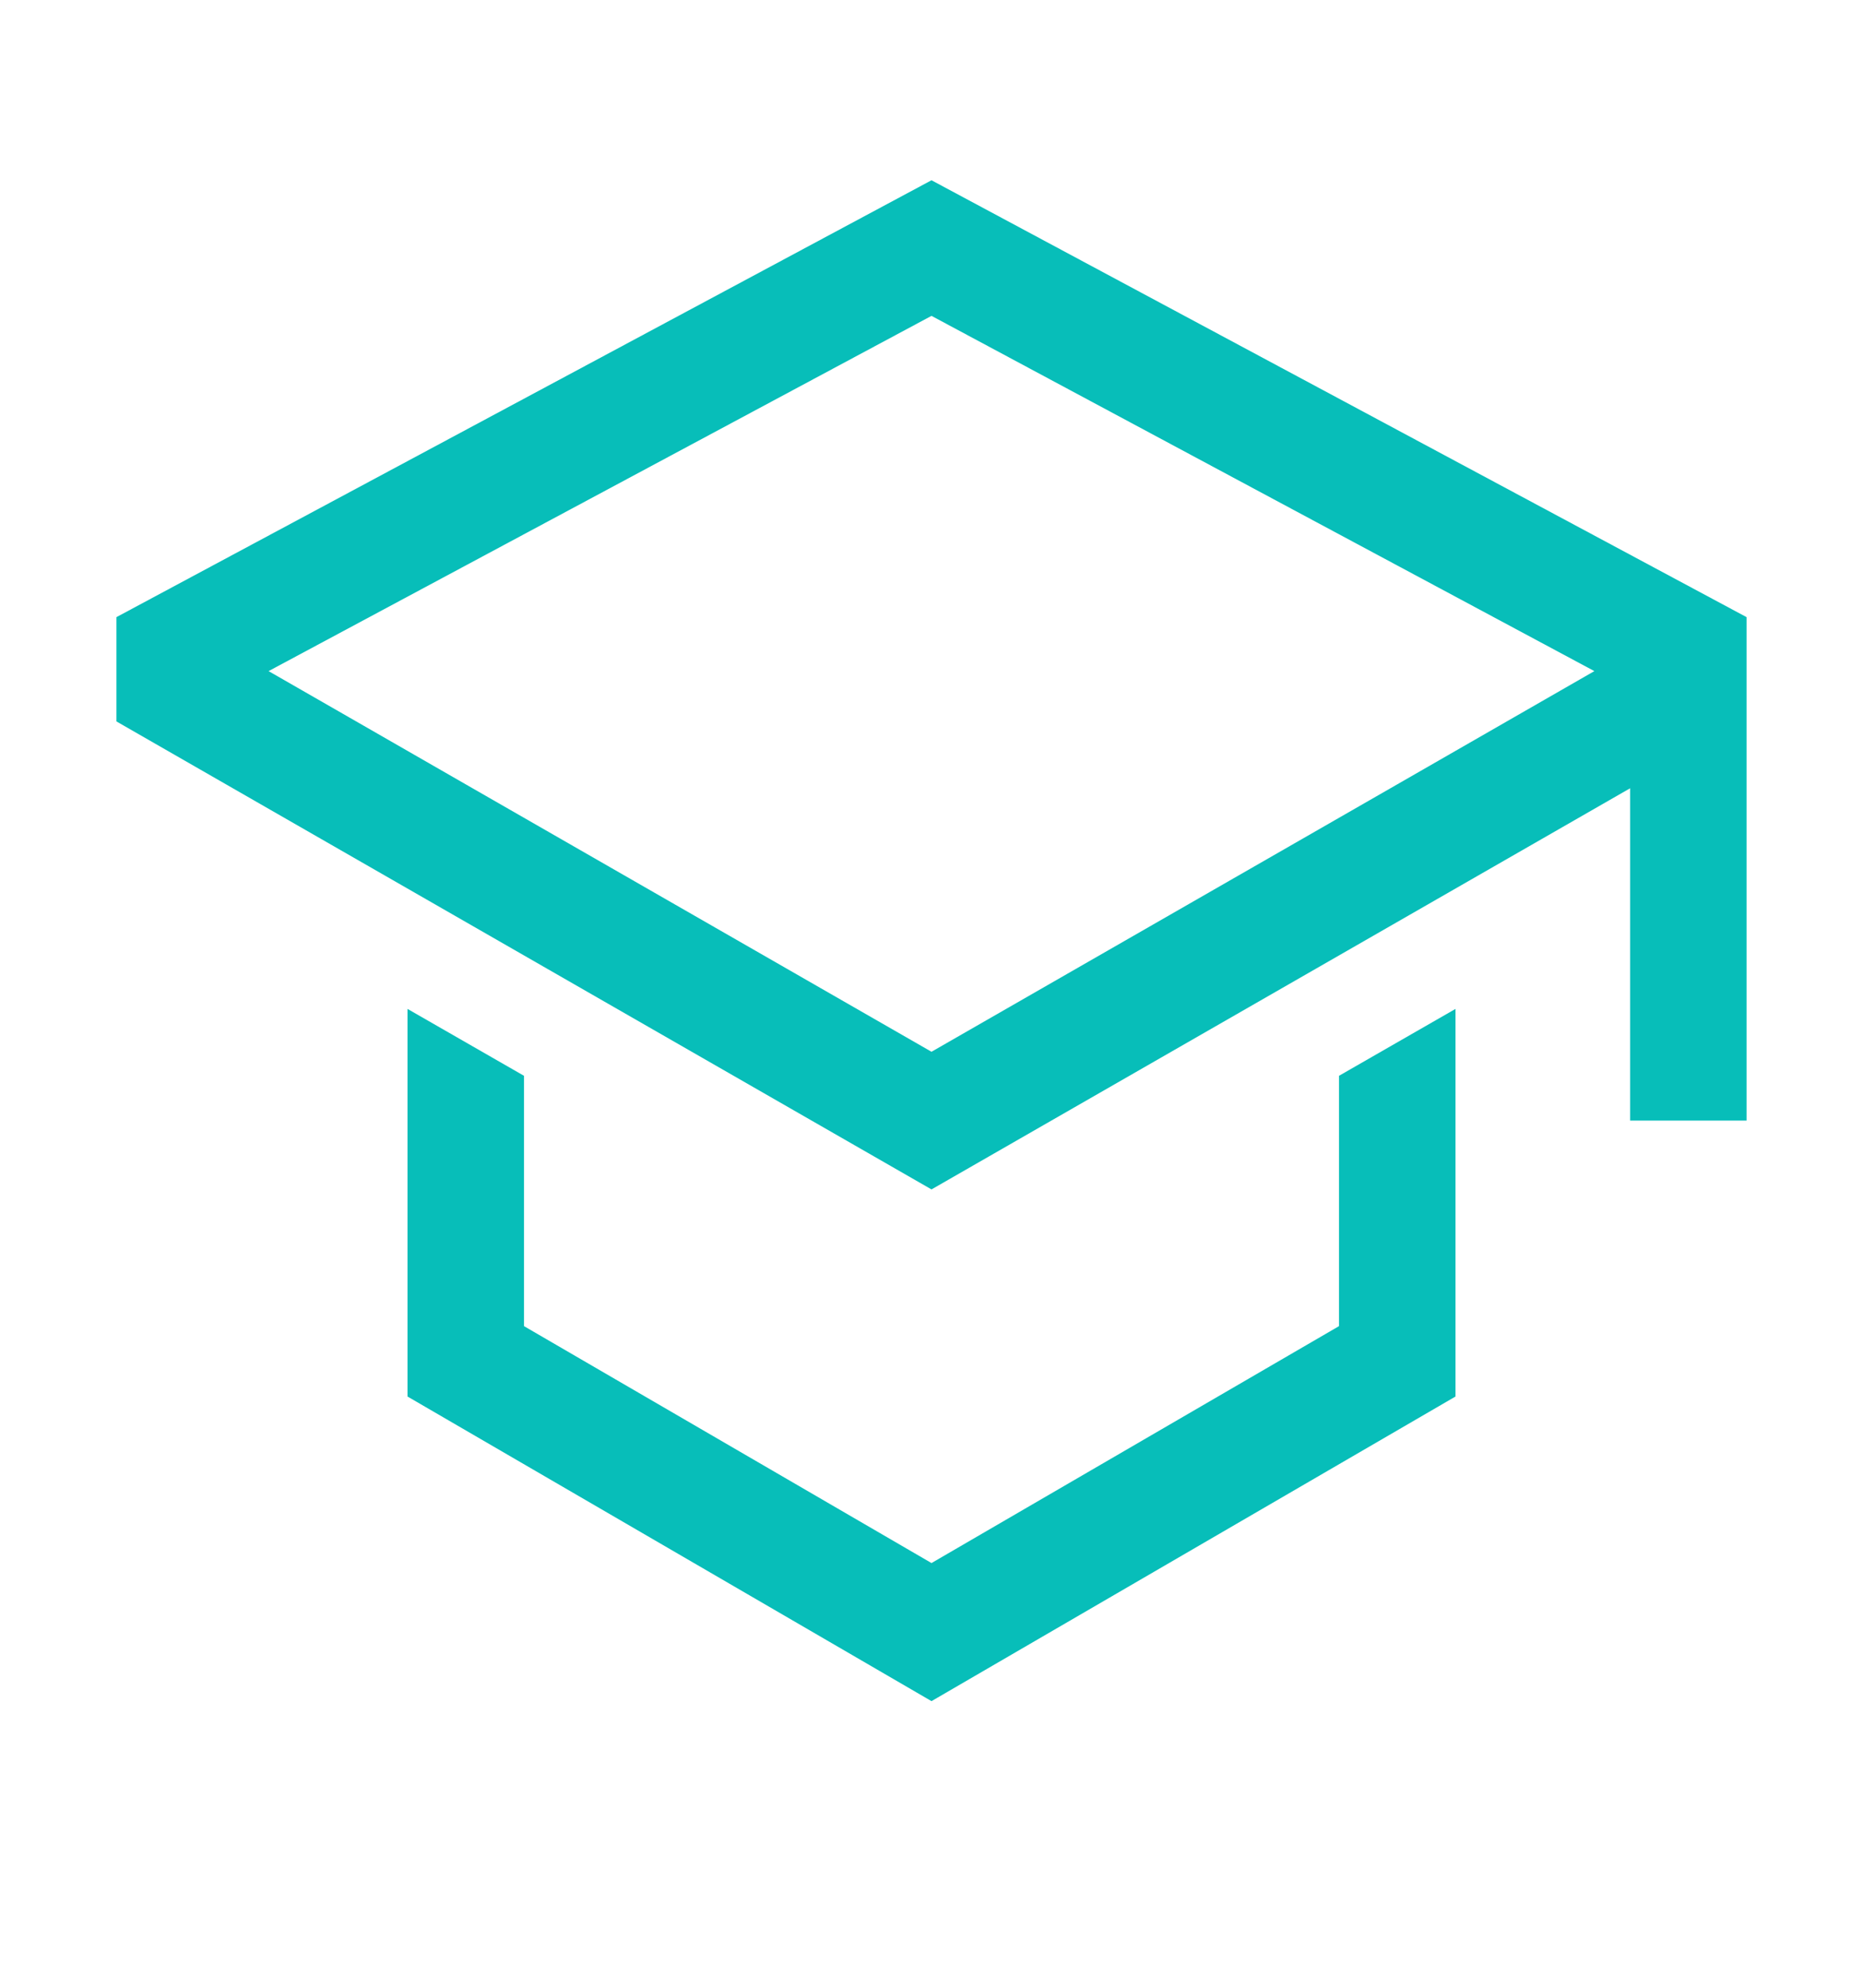
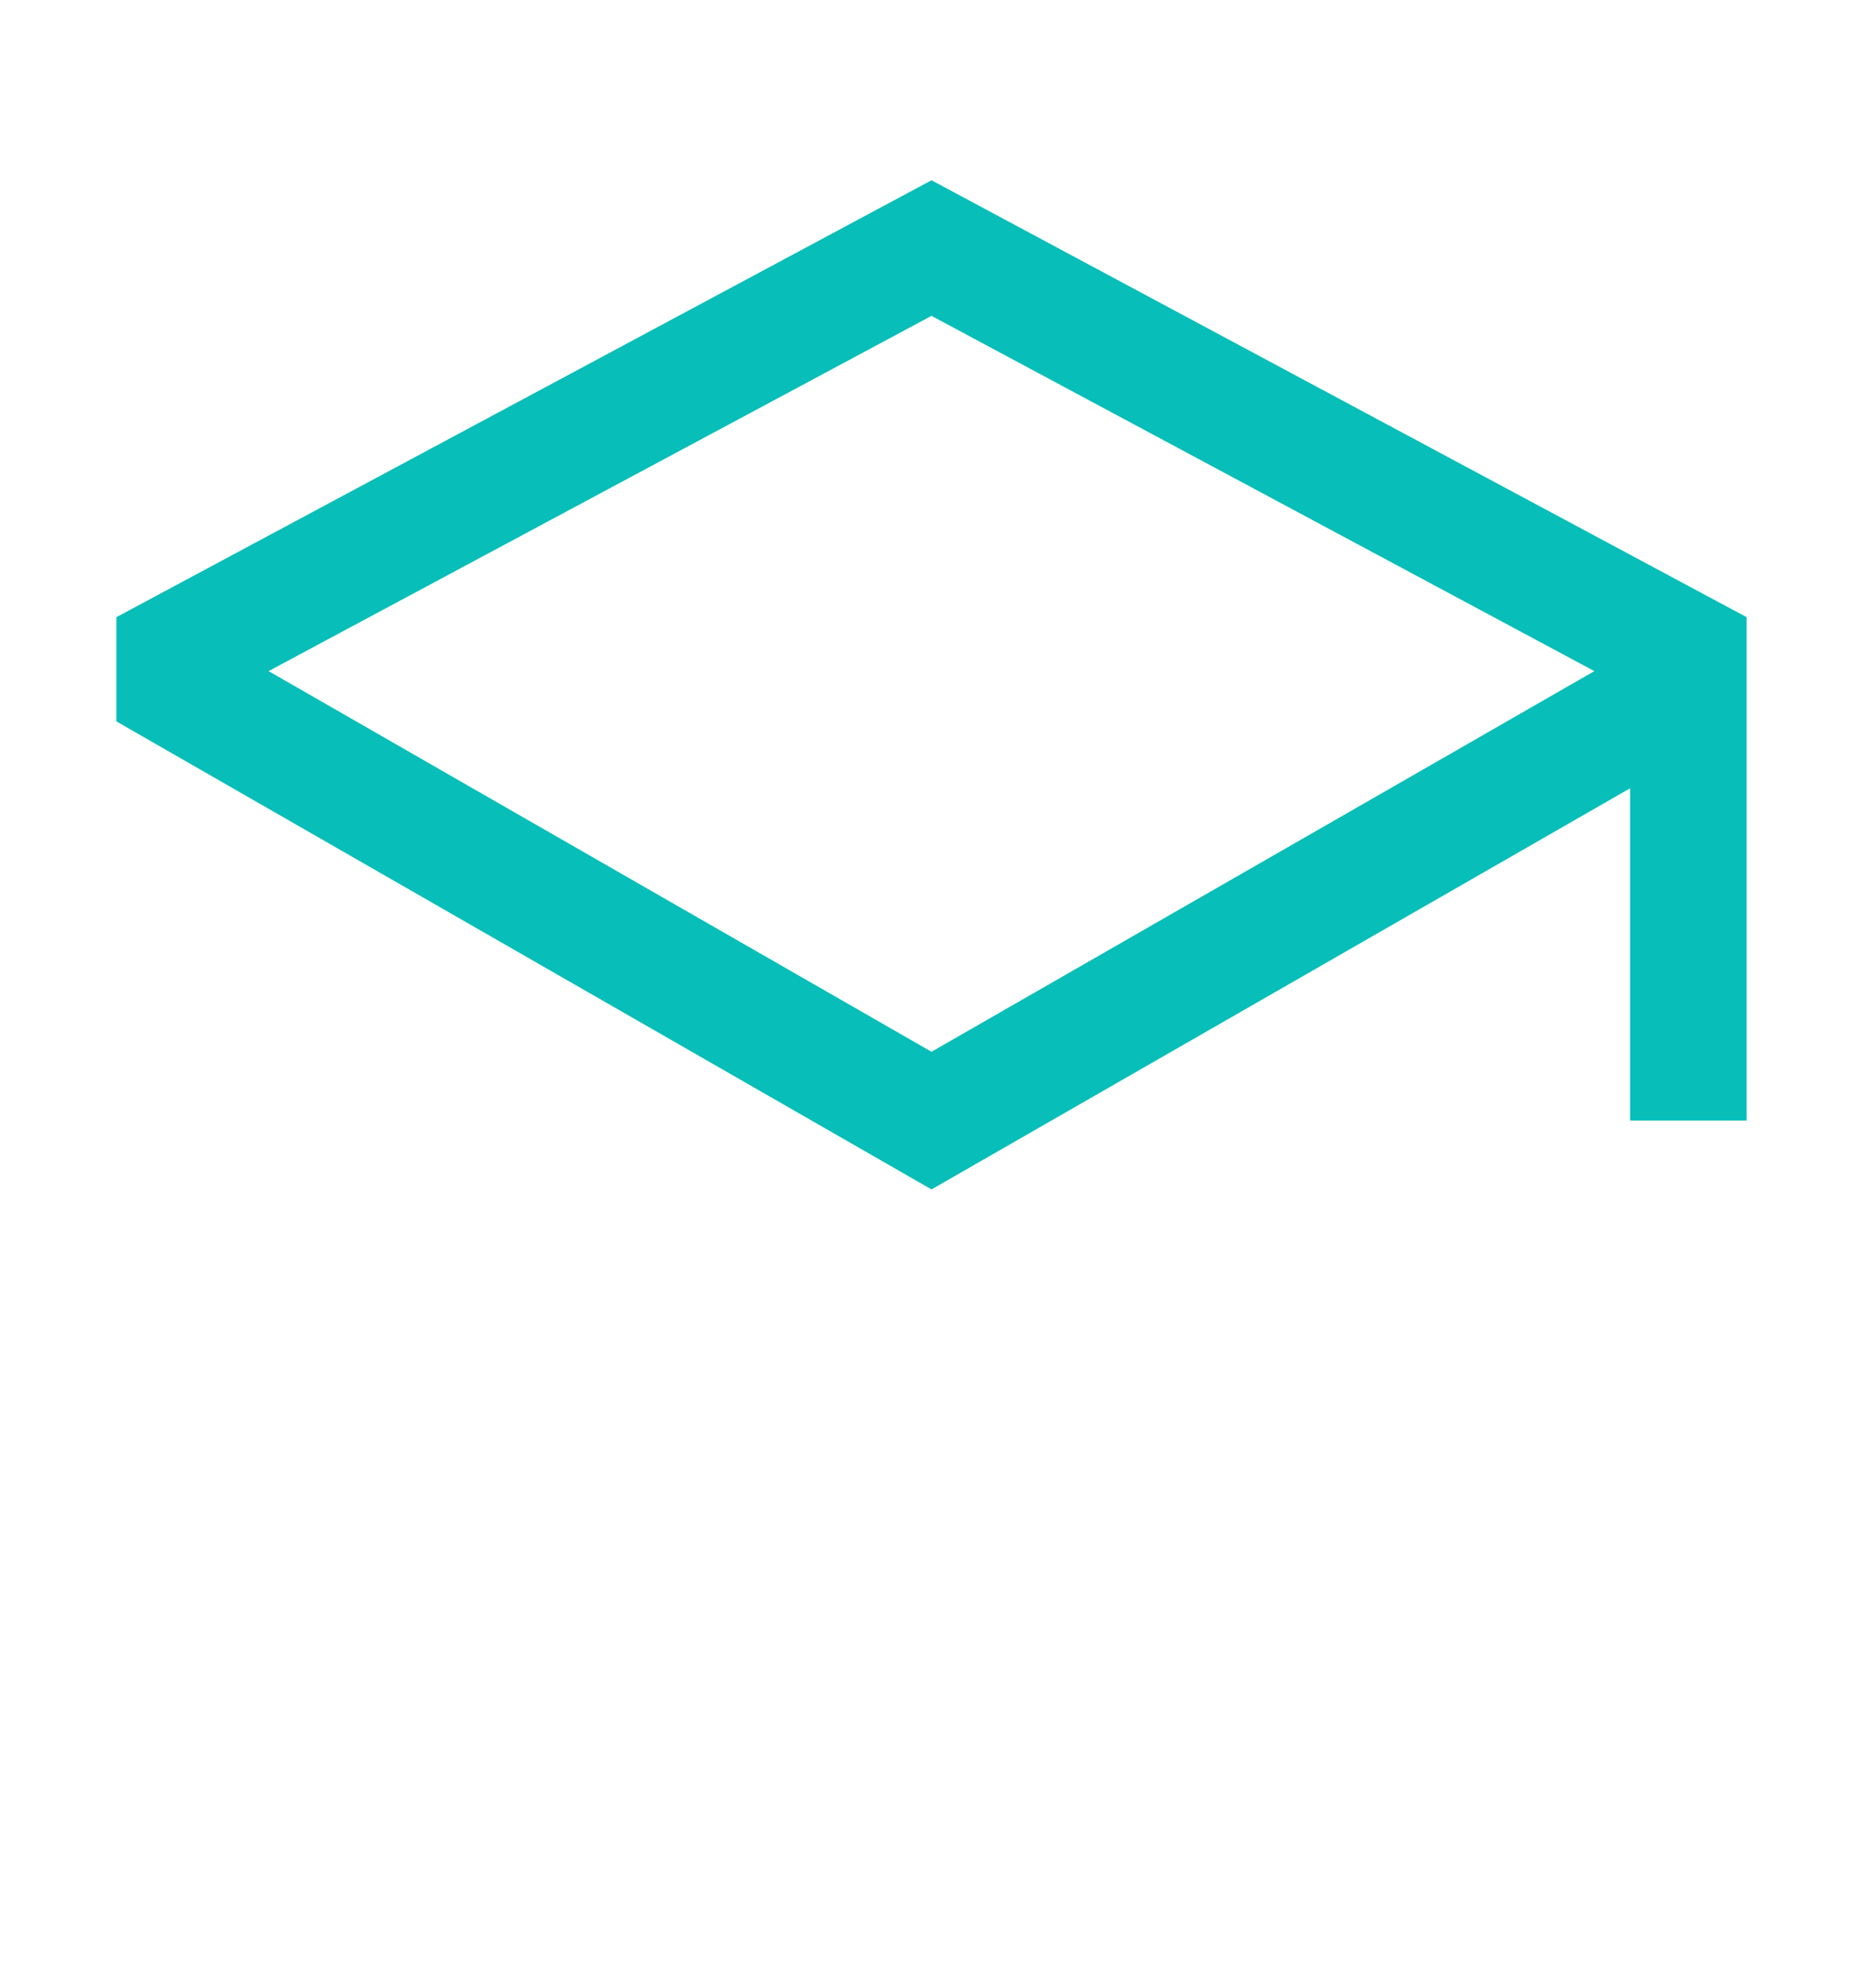
<svg xmlns="http://www.w3.org/2000/svg" width="30" height="32" viewBox="0 0 30 32" fill="none">
-   <path d="M21.562 21.349L15 25.163L8.438 21.349V17.319L6.562 16.242V22.482L15 27.386L23.438 22.482V16.242L21.562 17.319V21.349Z" fill="#07BEB9" />
  <path d="M15 2.902L1.875 9.935V11.614L15 19.148L26.25 12.69V18.04H28.125V9.935L15 2.902ZM24.375 11.55L22.5 12.627L15 16.932L7.5 12.627L5.625 11.55L4.325 10.804L15 5.085L25.674 10.804L24.375 11.55Z" fill="#07BEB9" />
</svg>